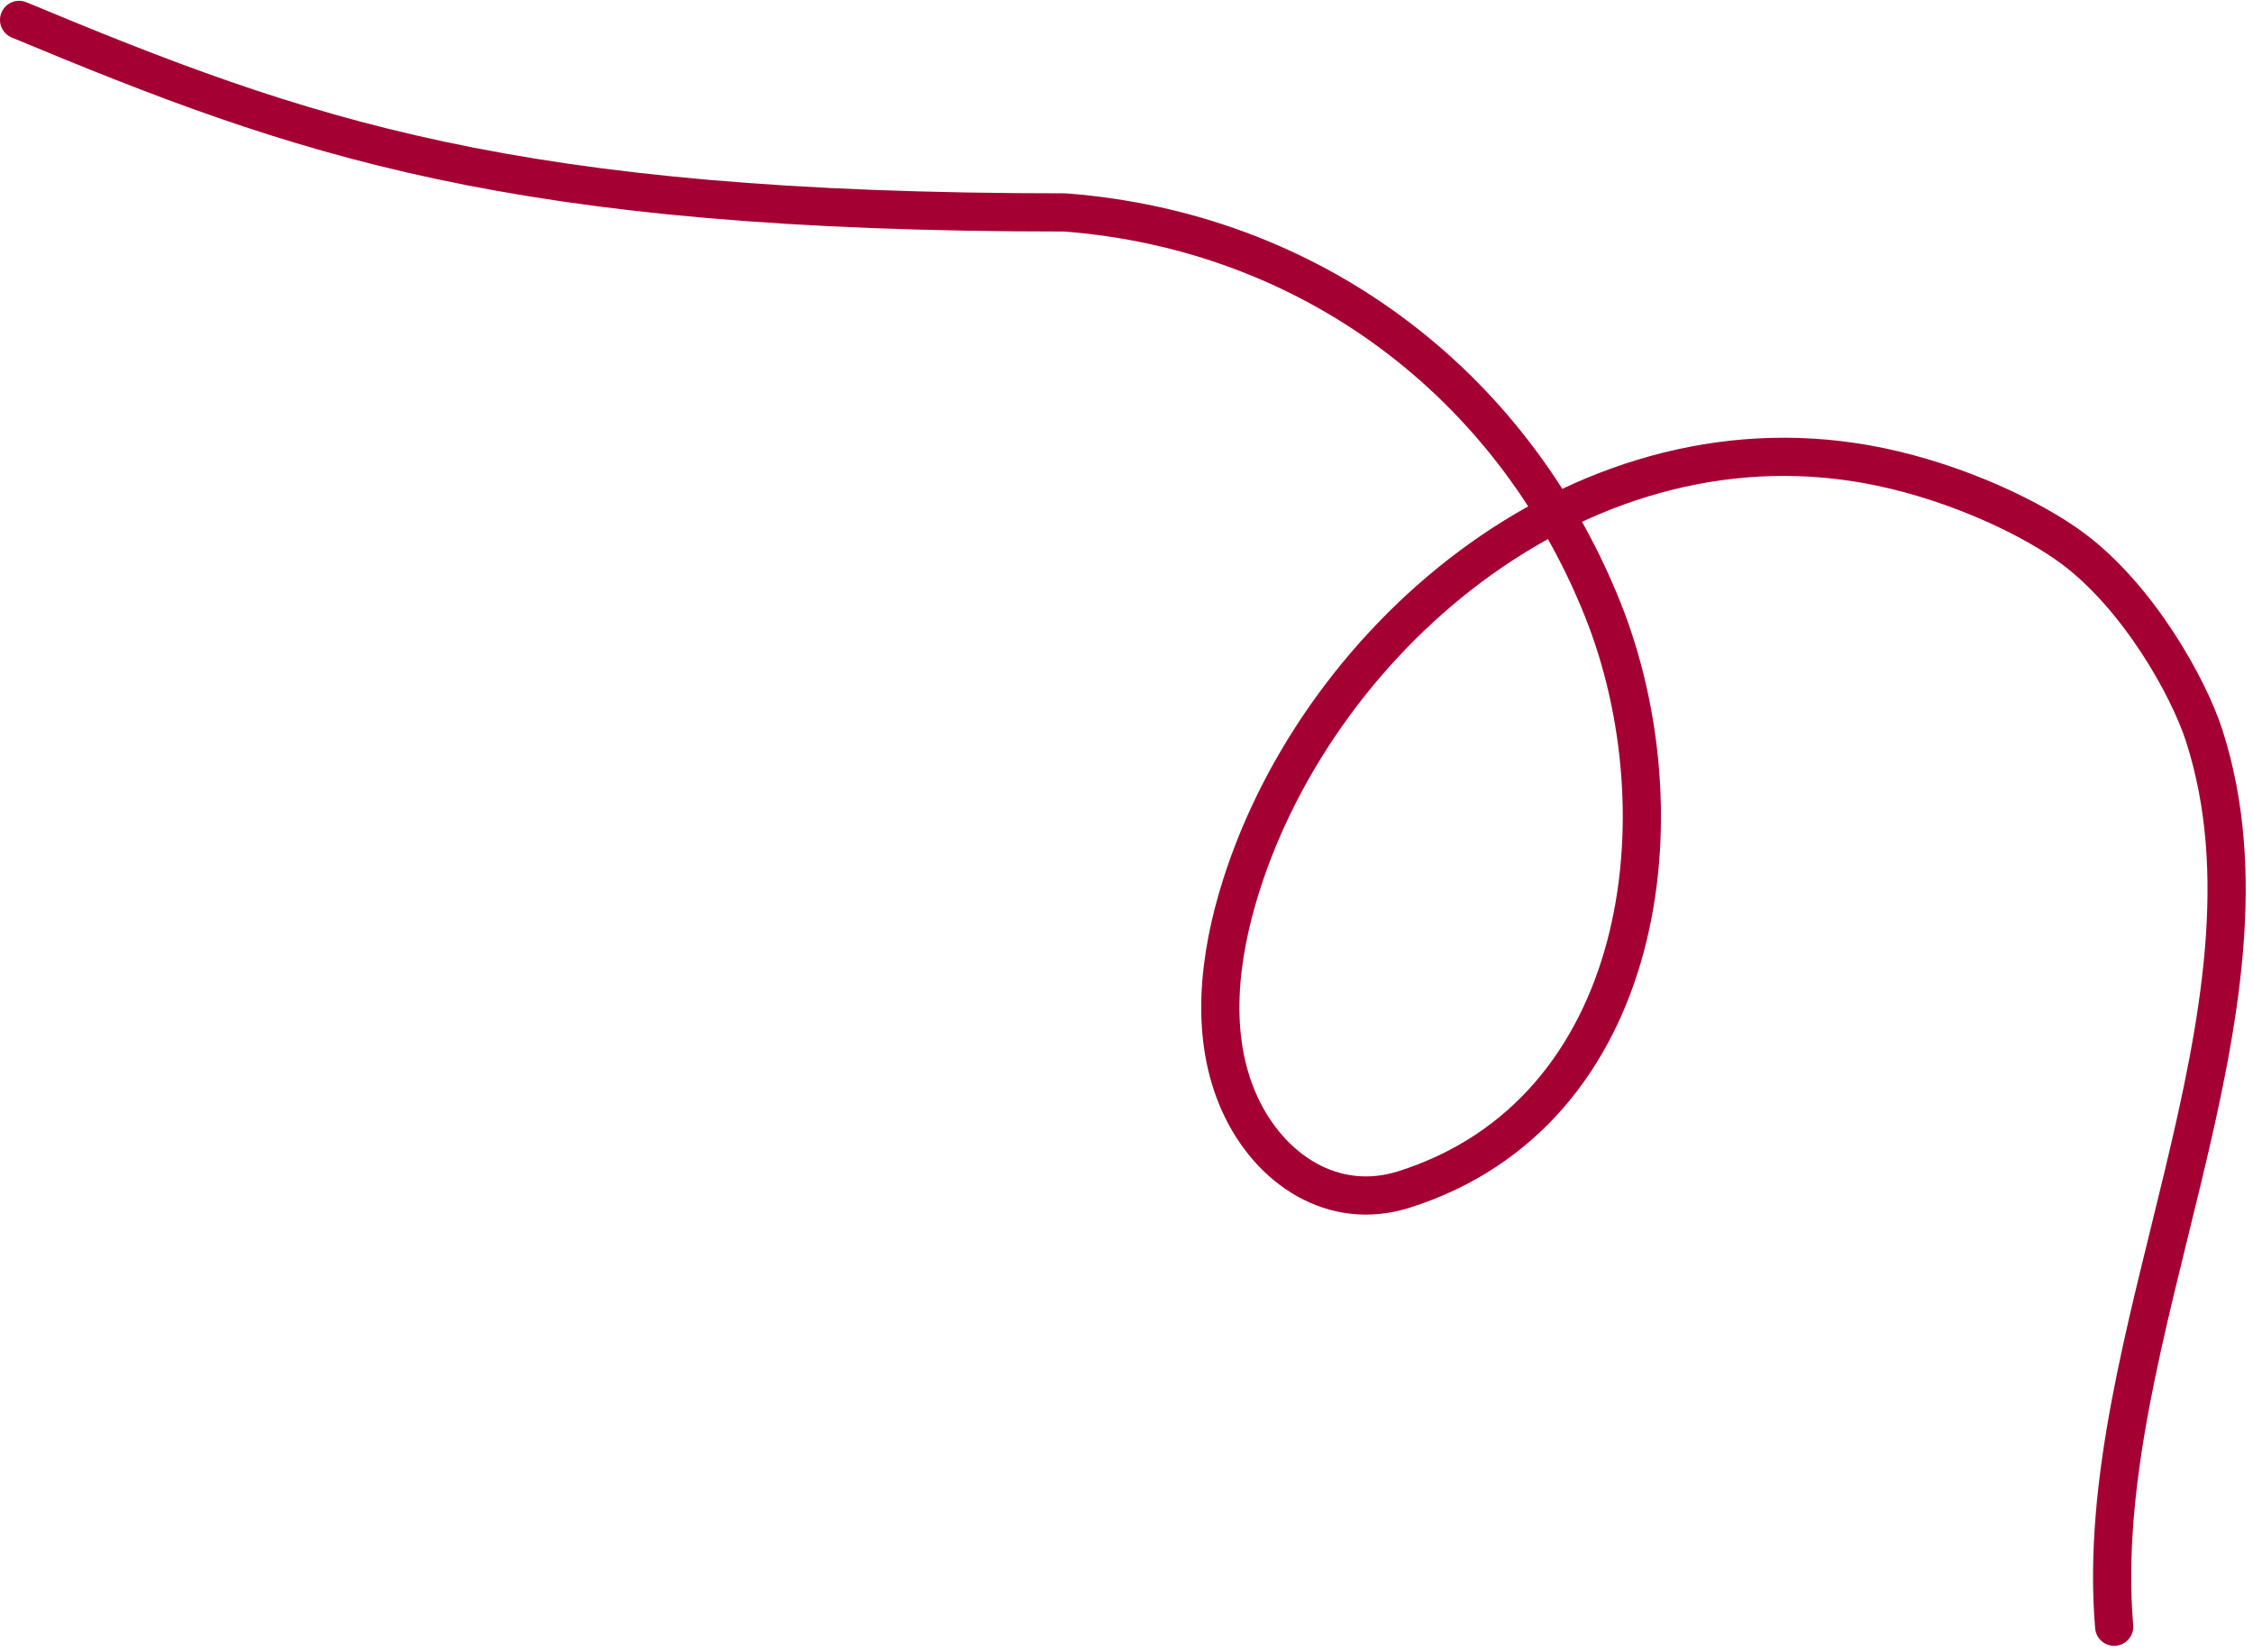
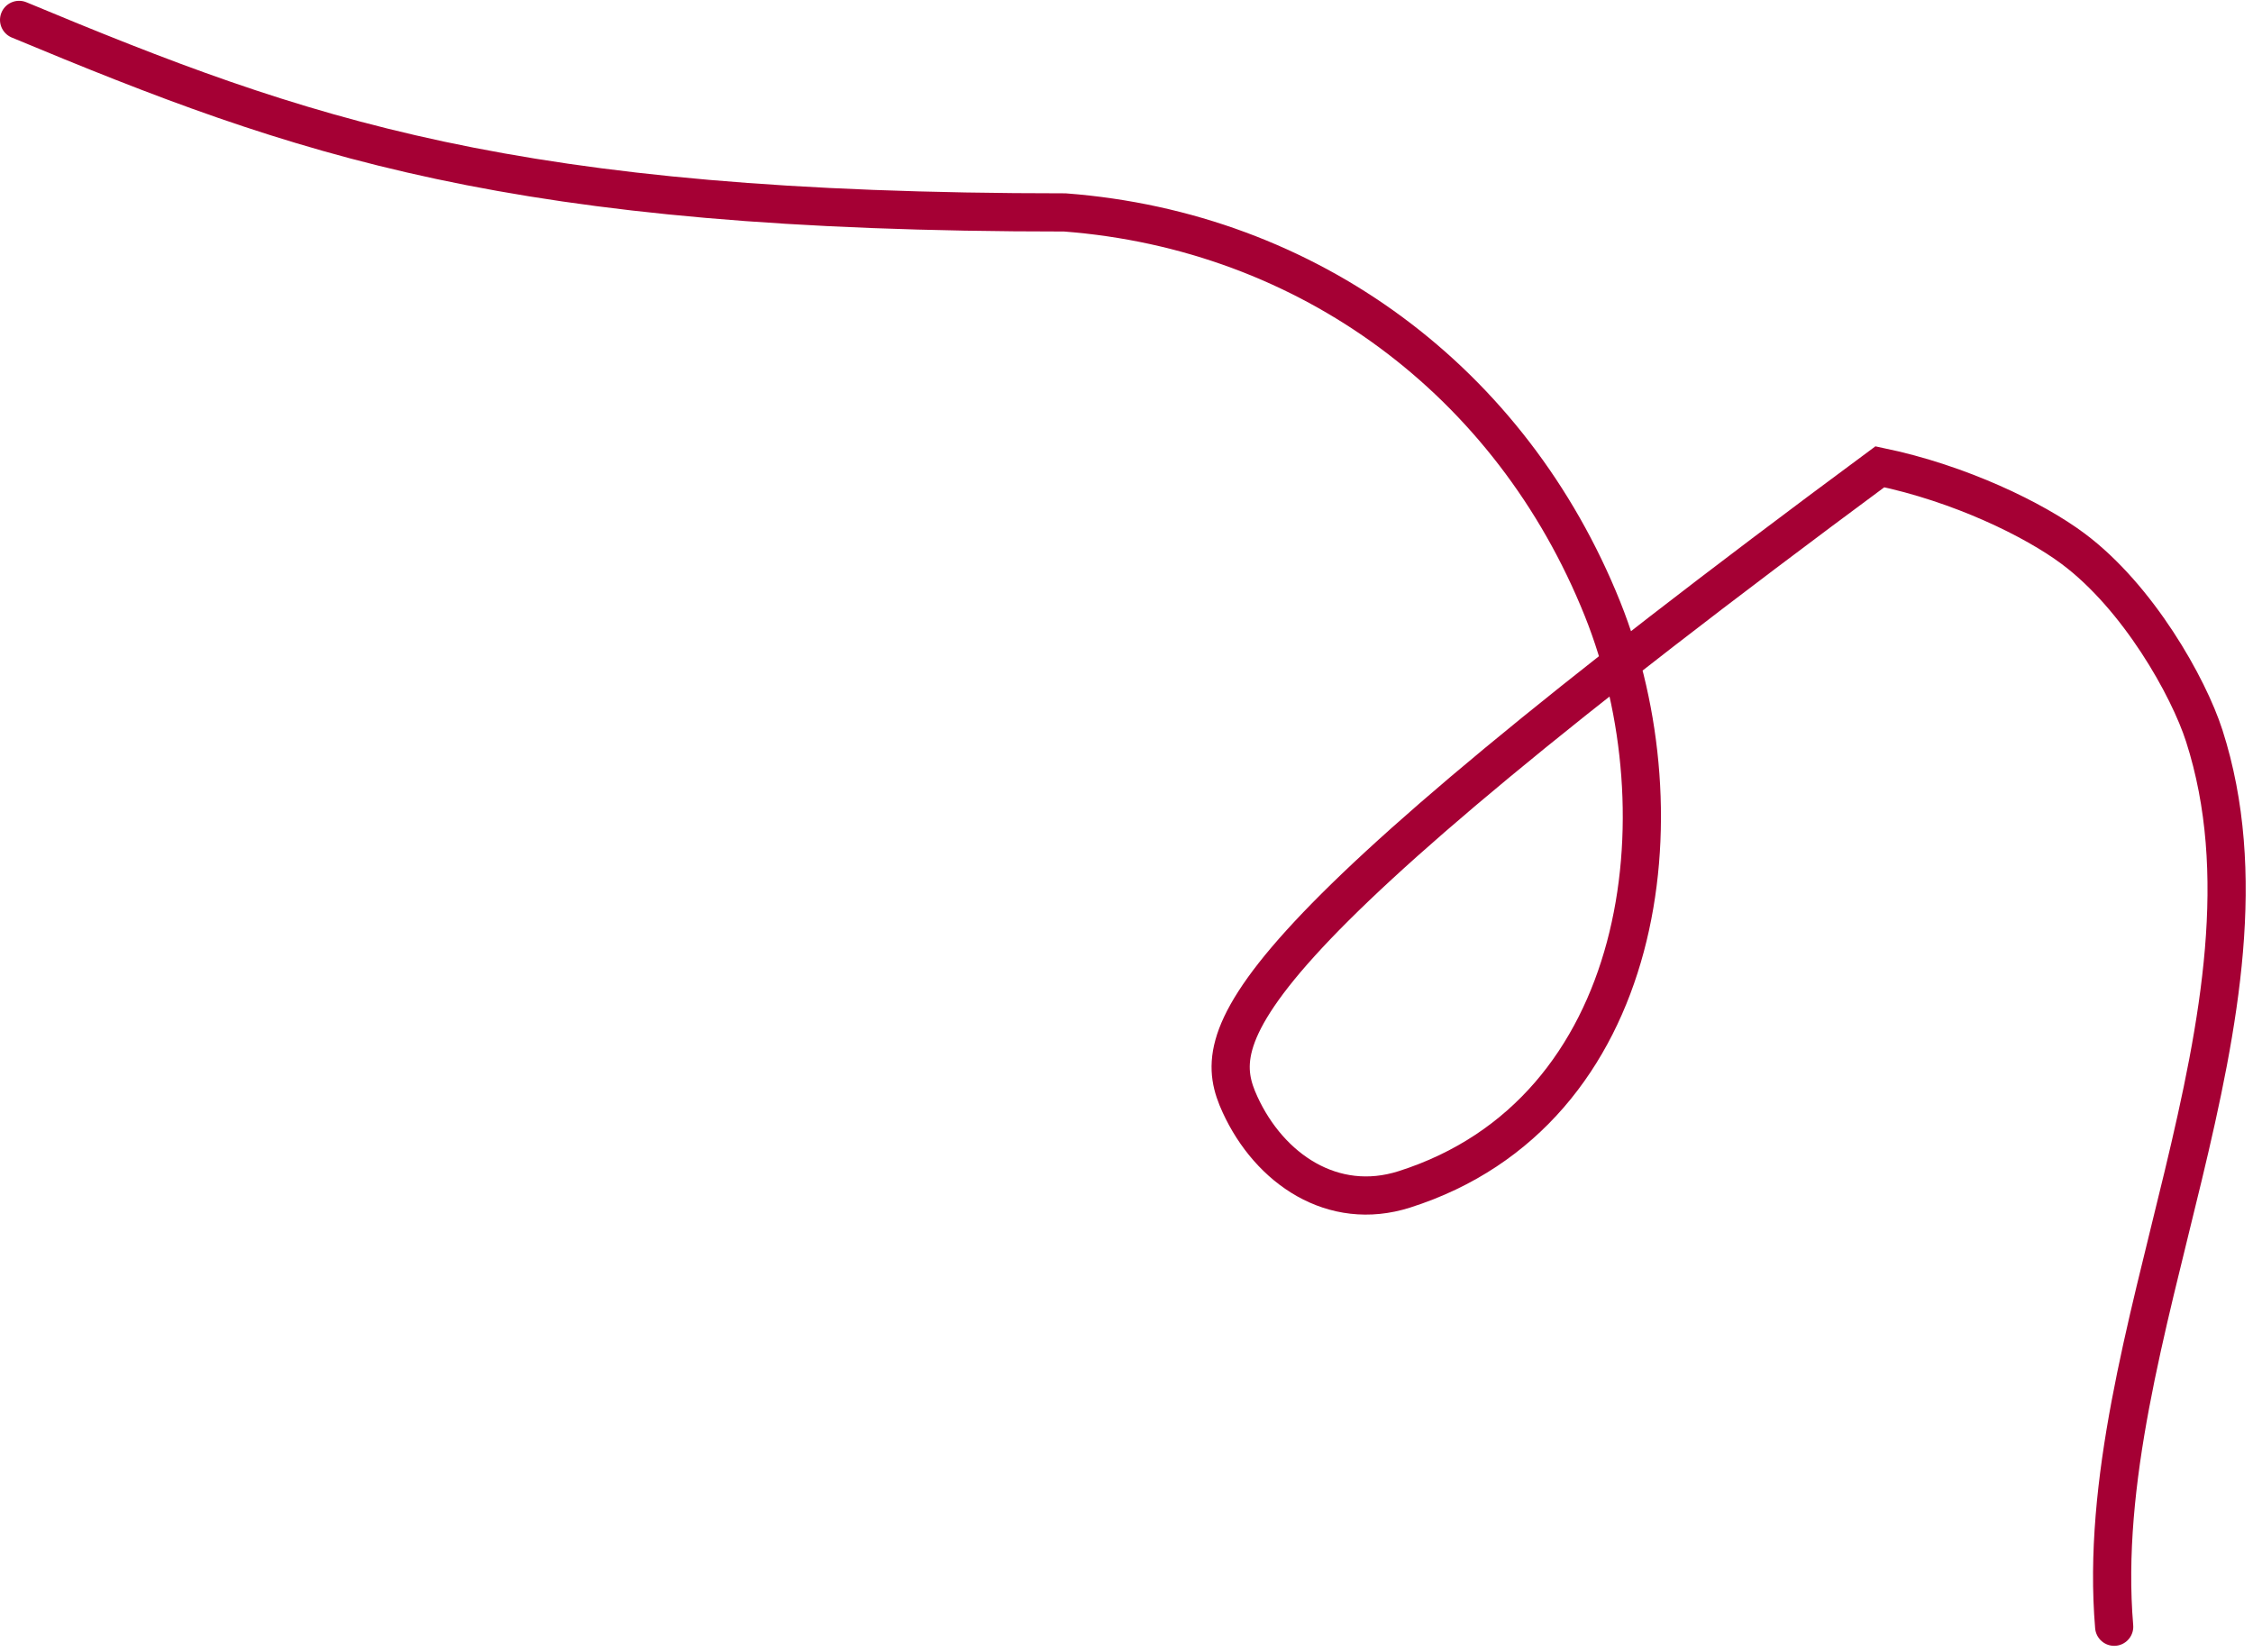
<svg xmlns="http://www.w3.org/2000/svg" width="236" height="173" viewBox="0 0 236 173" fill="none">
-   <path d="M221.458 170.389C218.914 140.161 240.125 105.815 230.895 77.073C229.255 71.967 223.989 62.569 217.151 57.469C213.074 54.427 205.319 50.642 196.916 48.892C166.312 42.518 138.339 66.381 129.997 92.819C127.703 100.09 126.605 108.533 129.894 115.696C132.986 122.431 139.618 126.959 147.1 124.58C172.571 116.483 176.454 85.21 167.862 63.781C158.3 39.934 137.055 24.193 111.548 22.25C53.5 22.25 31.62 14.419 2 2.084" stroke="#A50034" stroke-width="4" stroke-linecap="round" />
+   <path d="M221.458 170.389C218.914 140.161 240.125 105.815 230.895 77.073C229.255 71.967 223.989 62.569 217.151 57.469C213.074 54.427 205.319 50.642 196.916 48.892C127.703 100.09 126.605 108.533 129.894 115.696C132.986 122.431 139.618 126.959 147.1 124.58C172.571 116.483 176.454 85.21 167.862 63.781C158.3 39.934 137.055 24.193 111.548 22.25C53.5 22.25 31.62 14.419 2 2.084" stroke="#A50034" stroke-width="4" stroke-linecap="round" />
</svg>